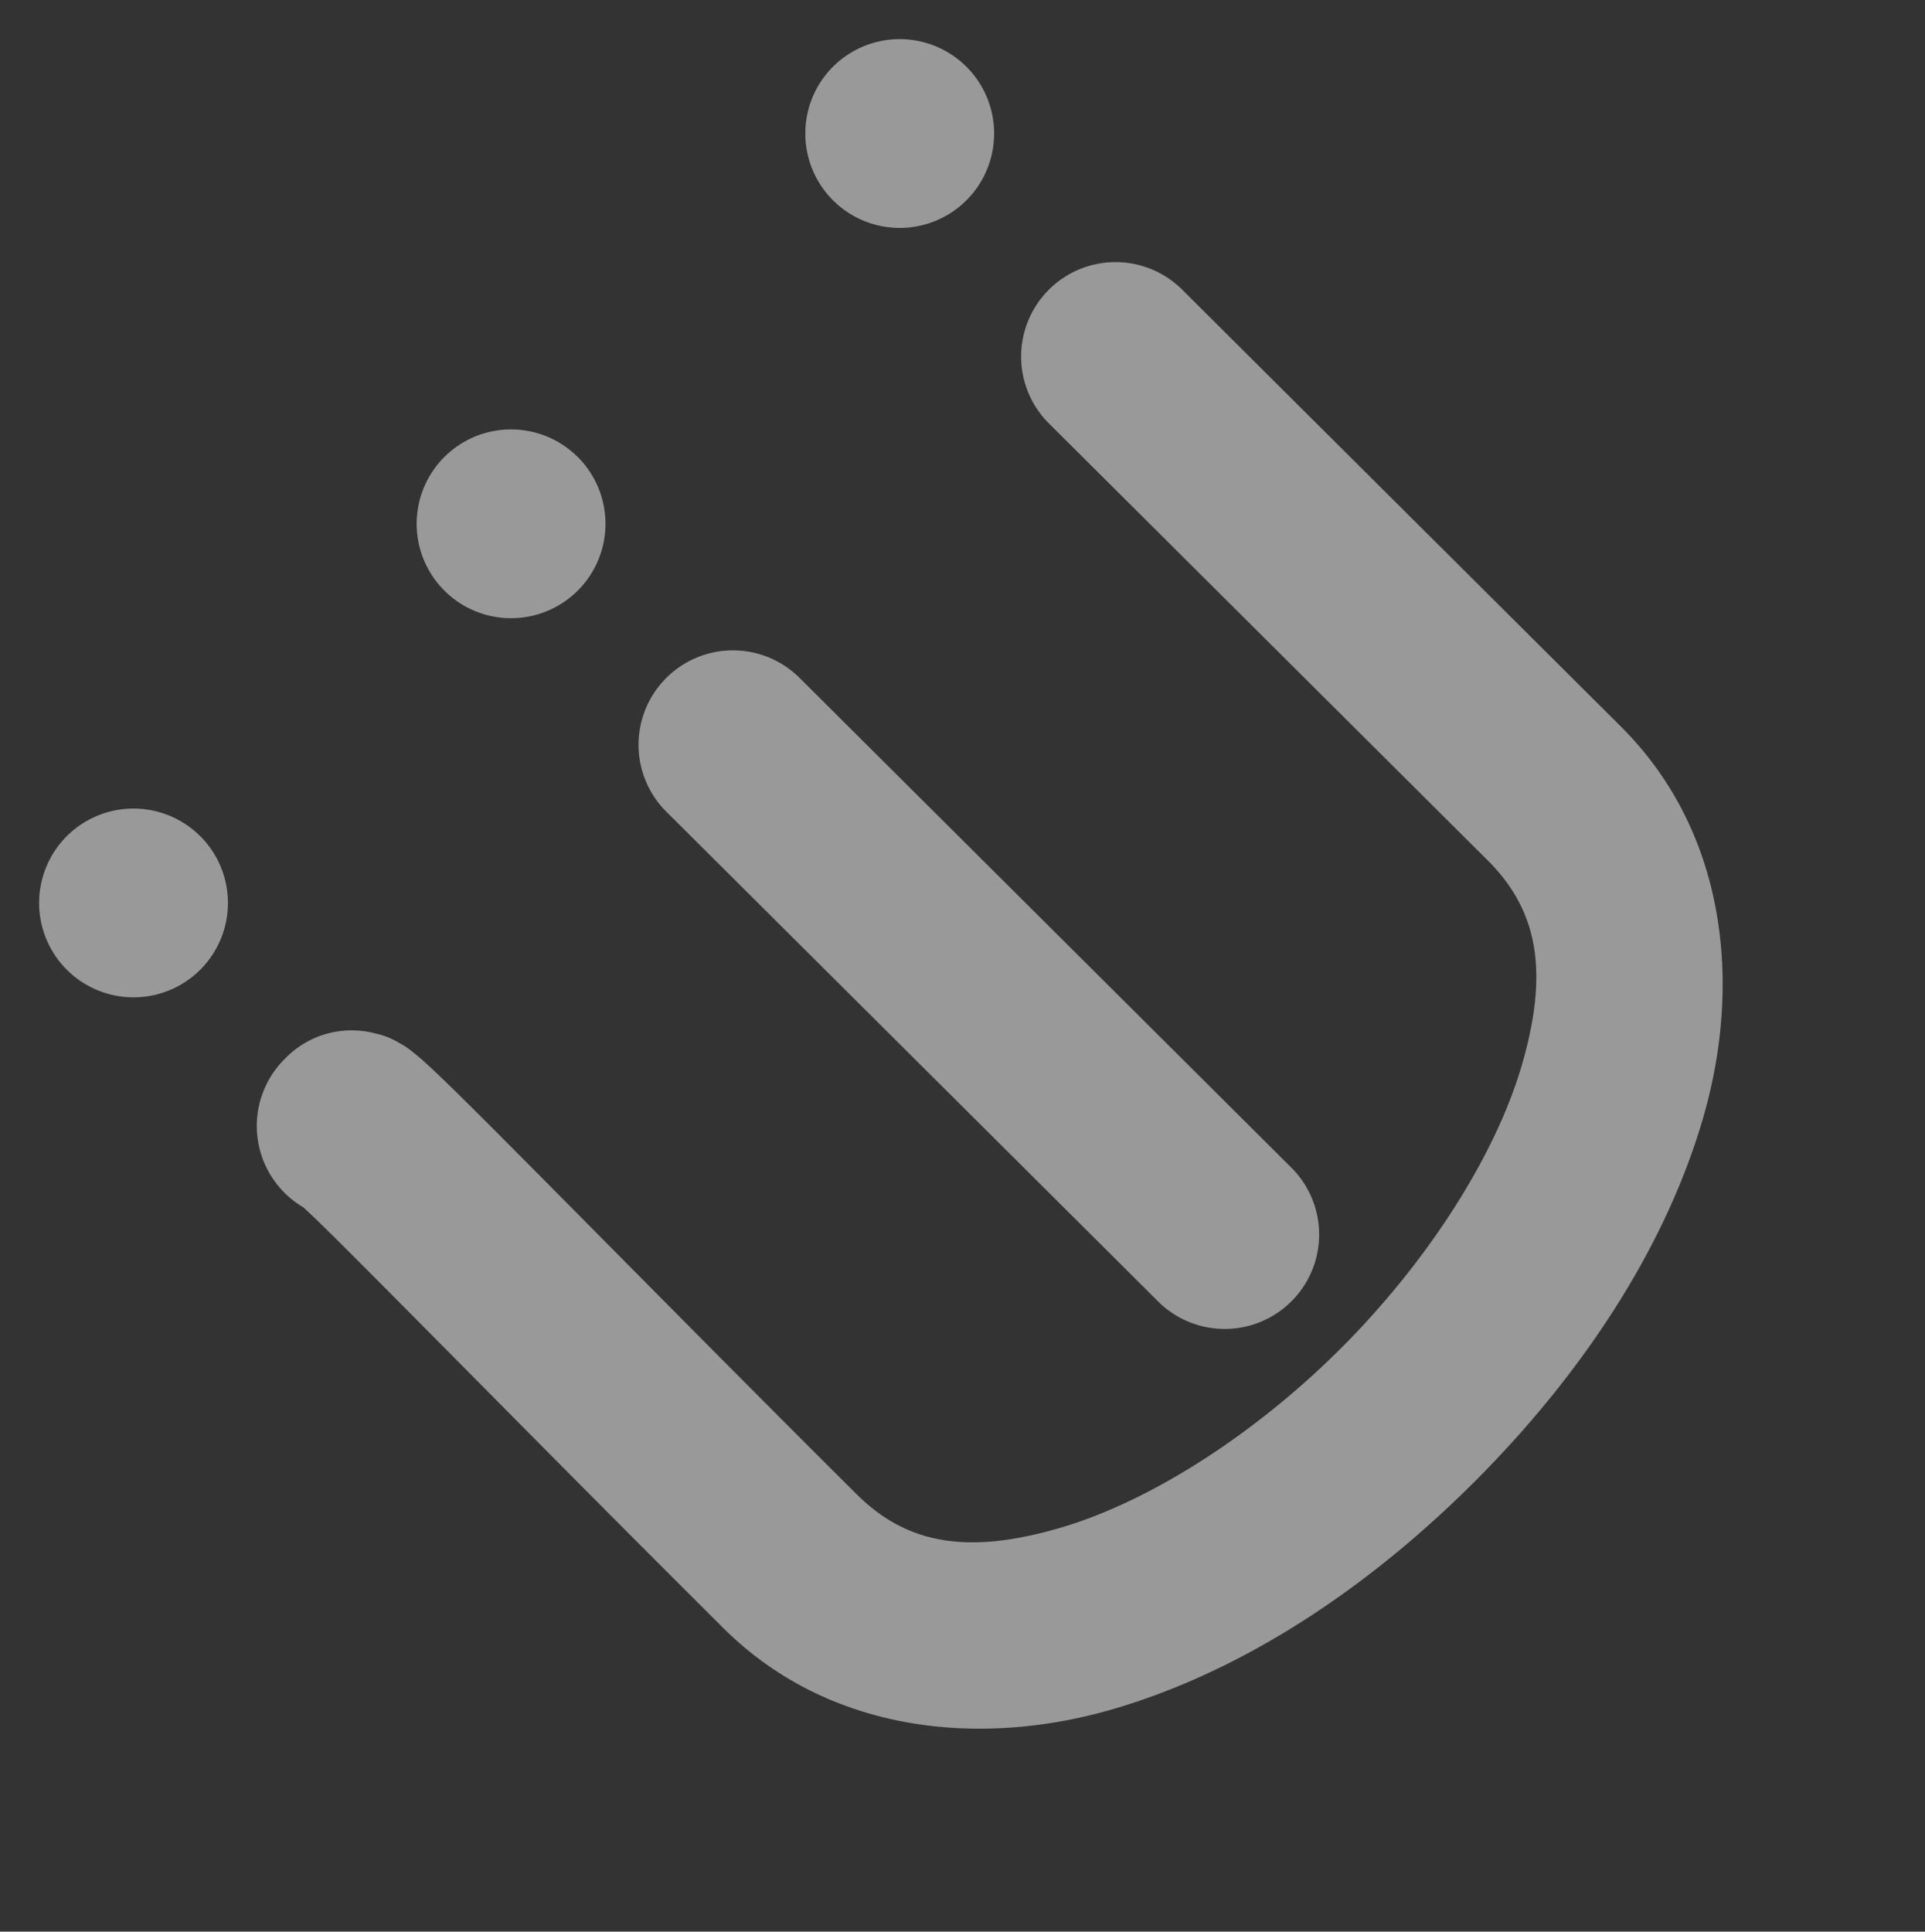
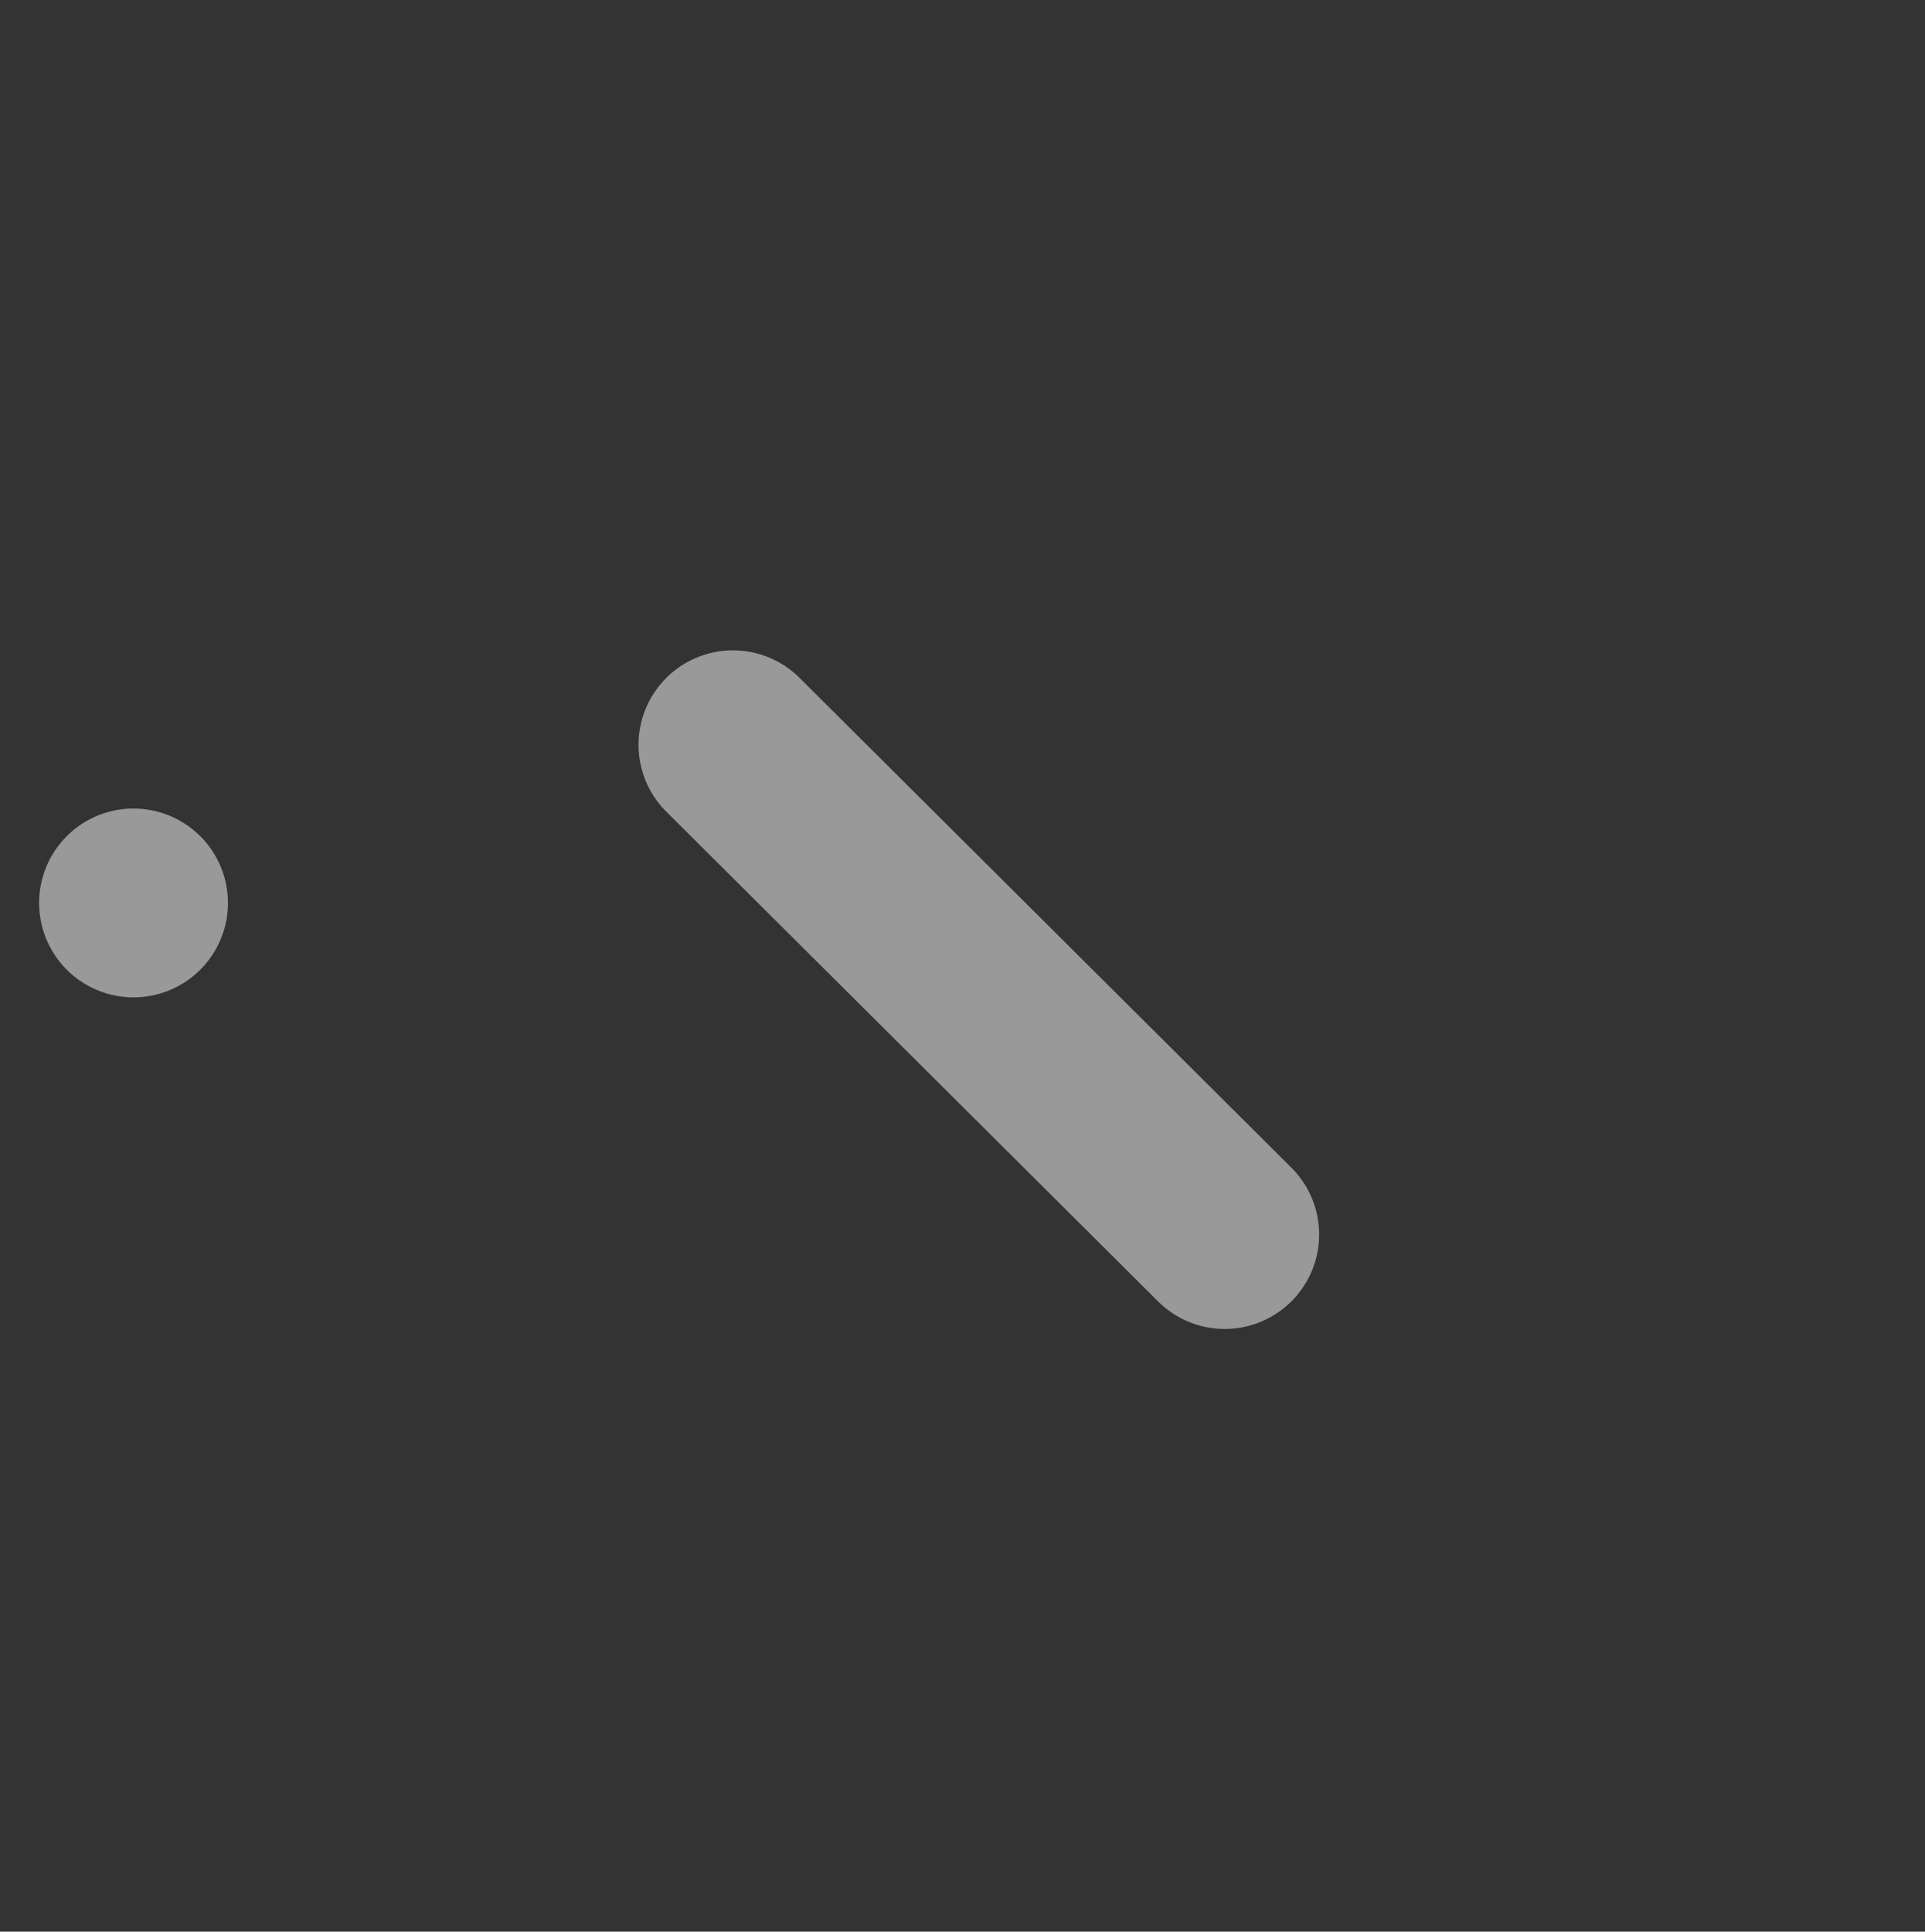
<svg xmlns="http://www.w3.org/2000/svg" width="293.623" height="294.628" viewBox="0 0 293.623 294.628">
  <rect x="0" y="0" width="293.623" height="294.628" fill="#333333" stroke="none" />
  <g transform="translate(-72.779 -126.117)">
    <g transform="translate(59.229 277.492) rotate(-45.12)" opacity="0.5">
-       <path d="M198.149,47.332a14.4,14.4,0,0,0-14.192,14.6v94.244c0,11.189-5.817,18.786-18.348,25.669s-31.191,10.982-49.867,10.982-37.336-4.1-49.867-10.982-18.348-14.48-18.348-25.669c0-26.1.212-49.618.315-66.67.052-8.526.085-15.418.045-20.328-.02-2.455-.062-4.372-.135-5.986-.036-.807-.066-1.467-.2-2.52a12.536,12.536,0,0,0-.48-2.49,11.812,11.812,0,0,0-1.53-3.571,14.106,14.106,0,0,0-12.422-7.081,14.4,14.4,0,0,0-14.132,18c.03.975.075,2.077.09,3.886.037,4.58.006,11.433-.045,19.923-.1,16.98-.315,40.581-.315,66.835,0,22.843,14.841,40.784,33.29,50.918s41.1,14.537,63.729,14.537,45.28-4.4,63.729-14.537,33.29-28.074,33.29-50.918V61.929a14.4,14.4,0,0,0-14.612-14.6Z" fill="#fff" fill-rule="evenodd" />
      <path d="M115.007,47.767a14.4,14.4,0,0,0-14.192,14.6V168.025a14.4,14.4,0,1,0,28.8,0V62.364a14.4,14.4,0,0,0-14.612-14.6Z" fill="#fff" fill-rule="evenodd" />
      <path d="M48.007,19.2A14.4,14.4,0,1,1,33.6,4.8a14.4,14.4,0,0,1,14.4,14.4Z" transform="translate(0 -4.801)" fill="#fff" />
-       <path d="M48.007,19.2A14.4,14.4,0,1,1,33.6,4.8a14.4,14.4,0,0,1,14.4,14.4Z" transform="translate(81.612 -4.801)" fill="#fff" />
-       <path d="M48.007,19.2A14.4,14.4,0,1,1,33.6,4.8a14.4,14.4,0,0,1,14.4,14.4Z" transform="translate(165.624 -4.801)" fill="#fff" />
    </g>
  </g>
</svg>